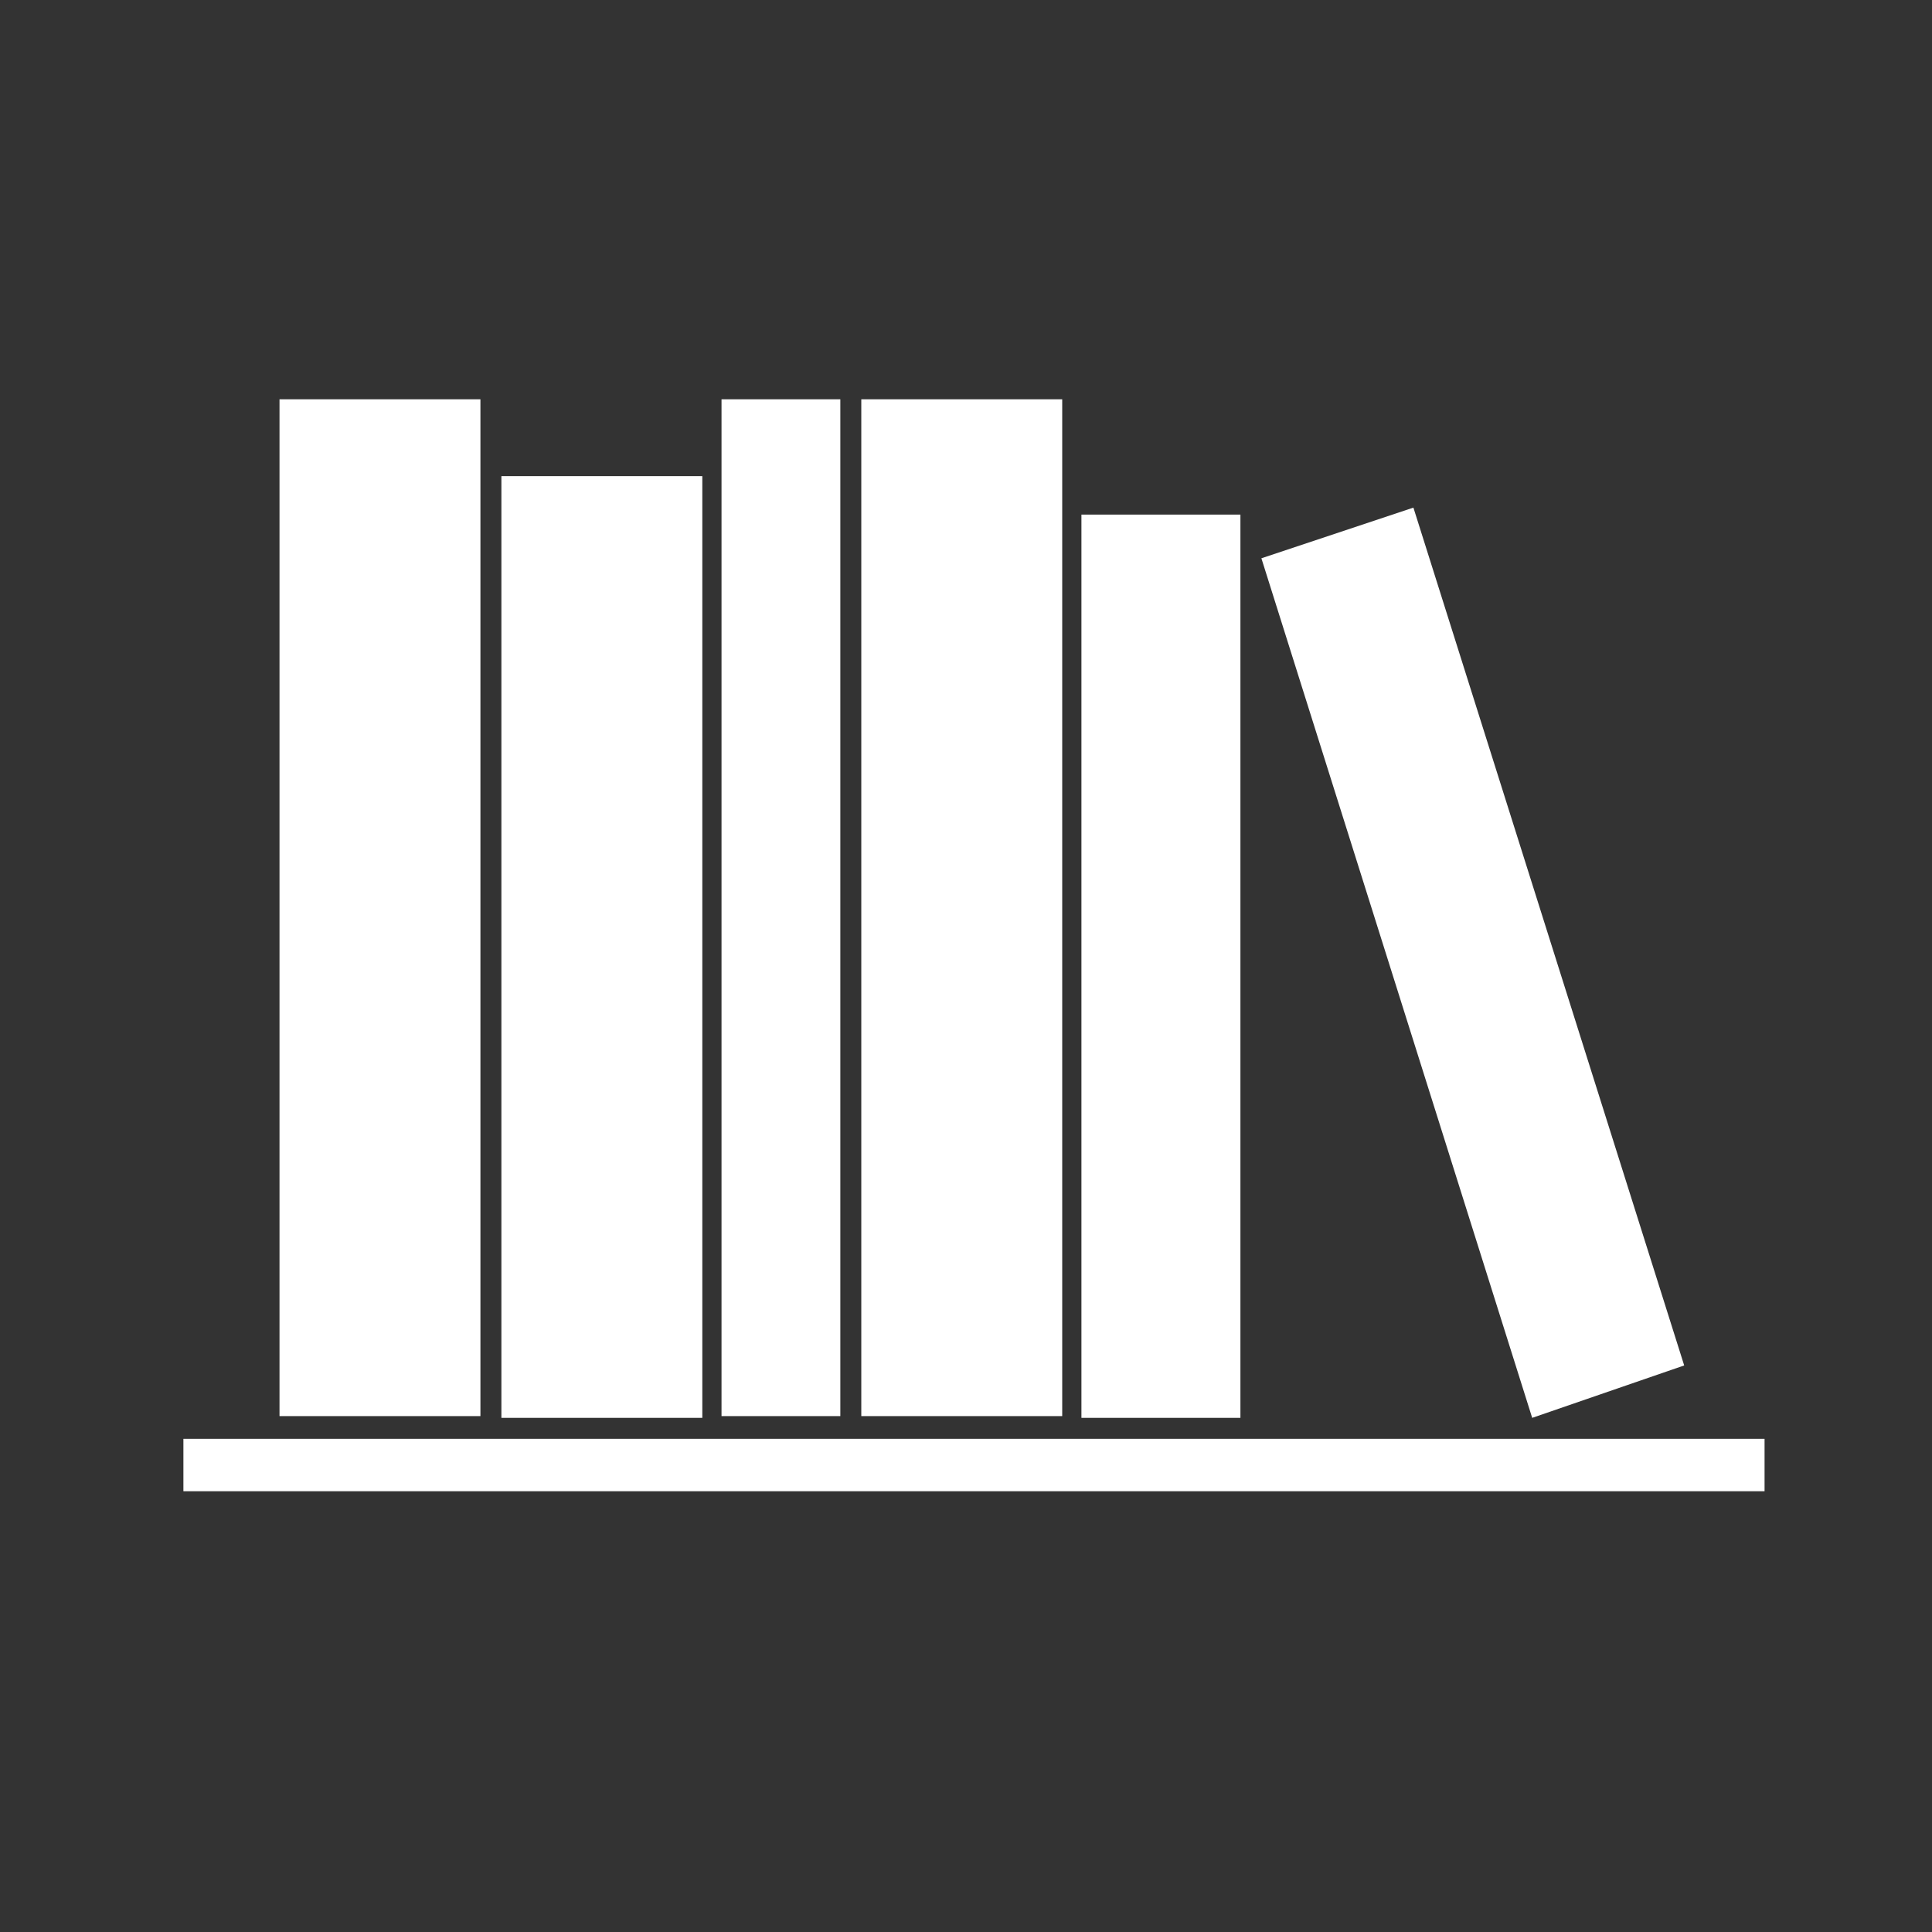
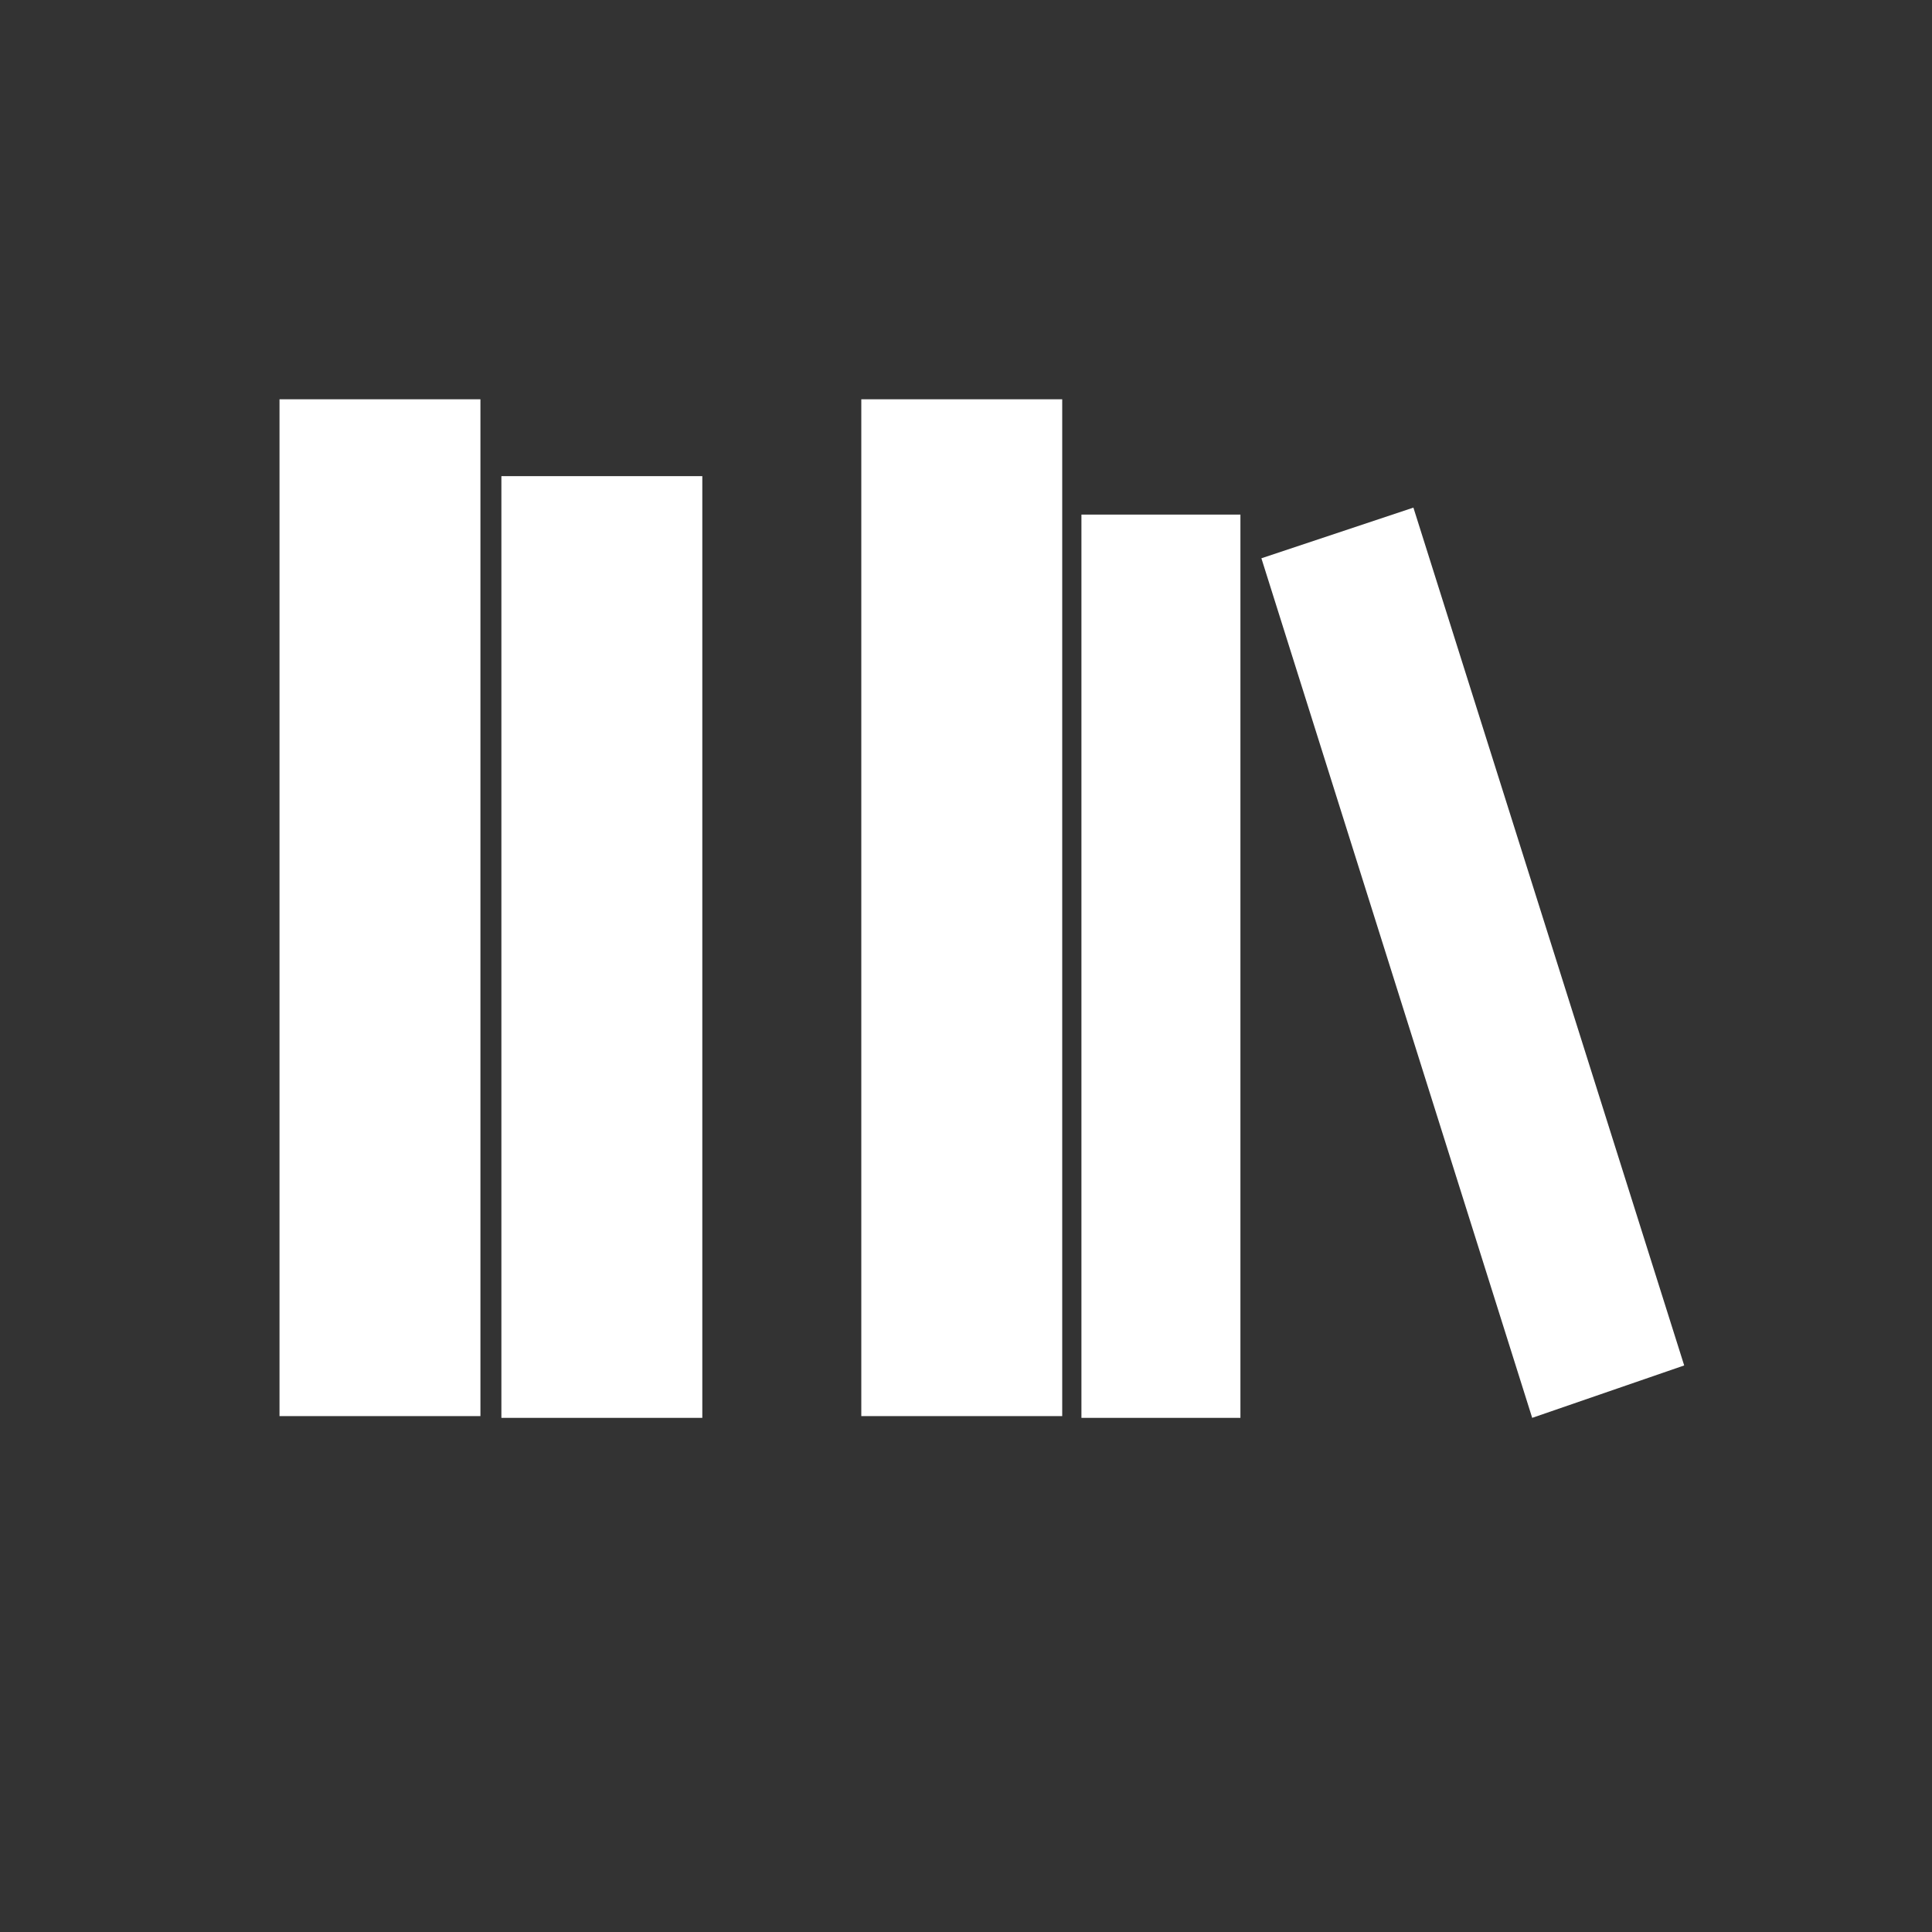
<svg xmlns="http://www.w3.org/2000/svg" width="150" height="150" viewBox="0 0 150 150" fill="none">
  <rect x="0" y="0" width="150" height="150" fill="#333333" stroke="none" />
  <path d="M21.701 31H37.3V109.946H21.701V31Z" fill="white" />
  <path d="M38.928 36.968H54.527V110.082H38.928V36.968Z" fill="white" />
-   <path d="M56.019 31H65.243V109.946H56.019V31Z" fill="white" />
  <path d="M66.871 31H82.47V109.946H66.871V31Z" fill="white" />
  <path d="M83.962 39.953H96.306V110.082H83.962V39.953Z" fill="white" />
  <path d="M130.76 106.013L118.959 110.082L97.934 43.344L109.736 39.41L130.76 106.013Z" fill="white" />
-   <path fill-rule="evenodd" clip-rule="evenodd" d="M137 115.779H14.24V111.71H137V115.779Z" fill="white" />
</svg>